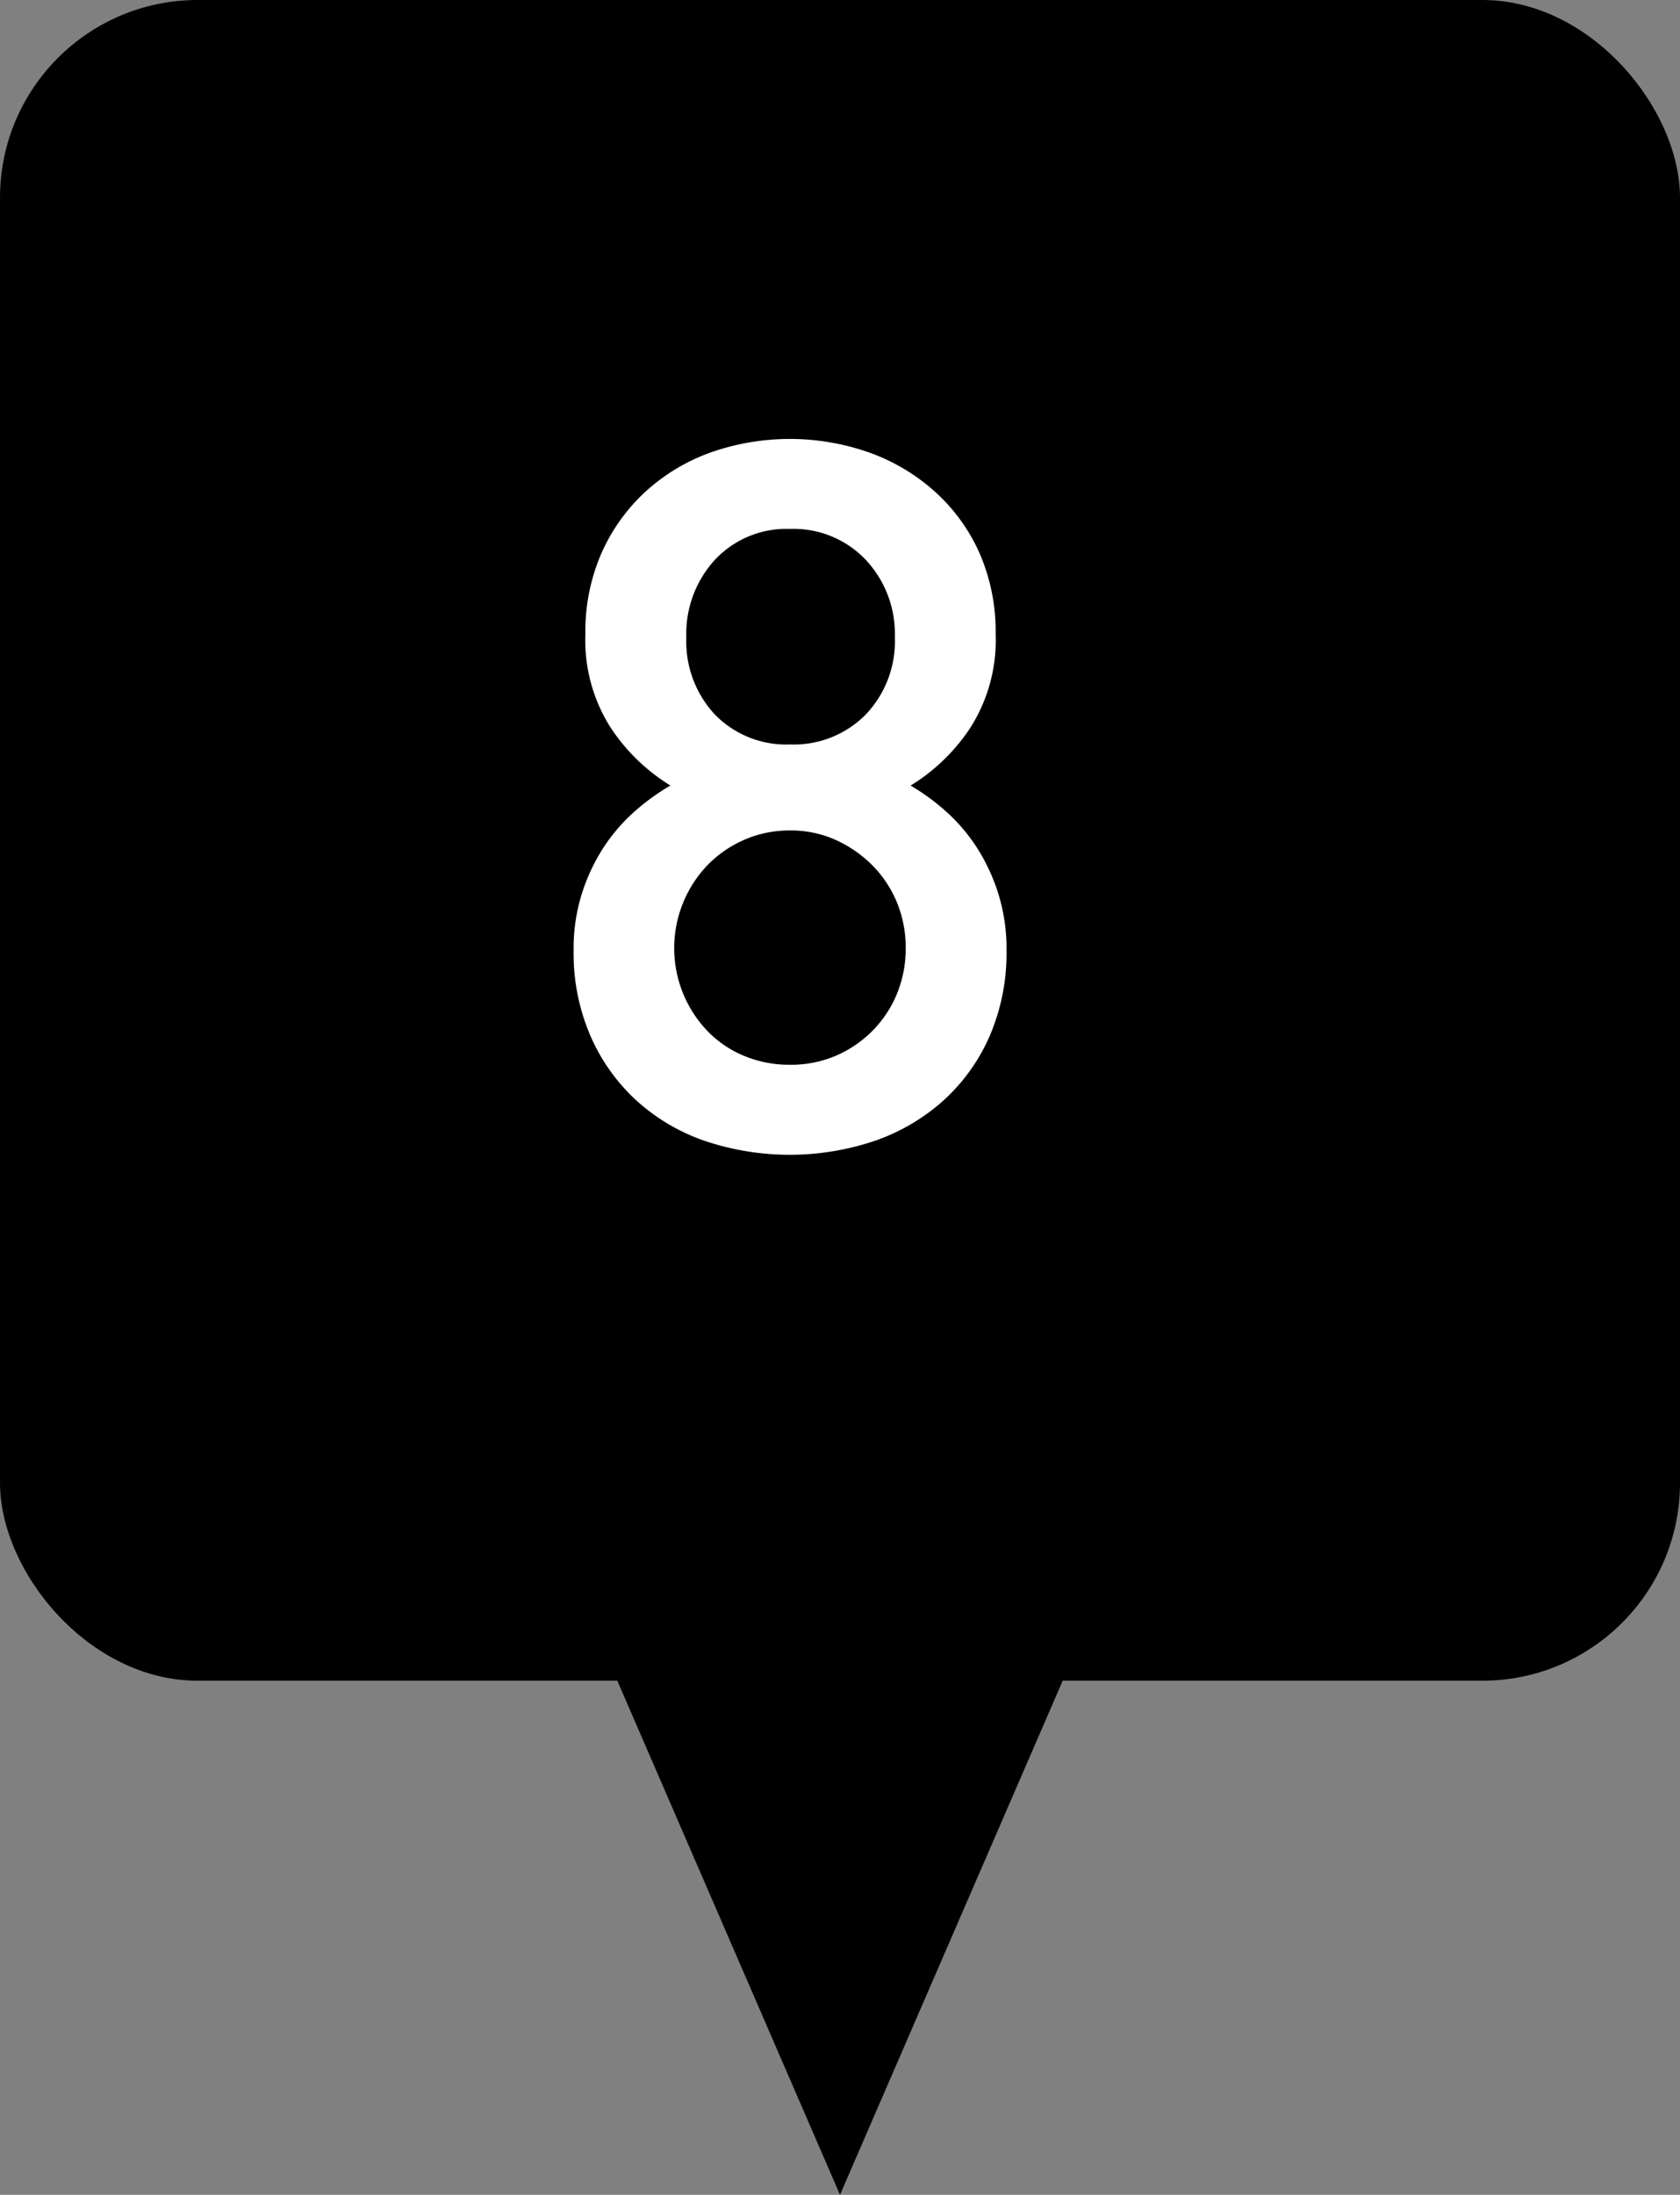
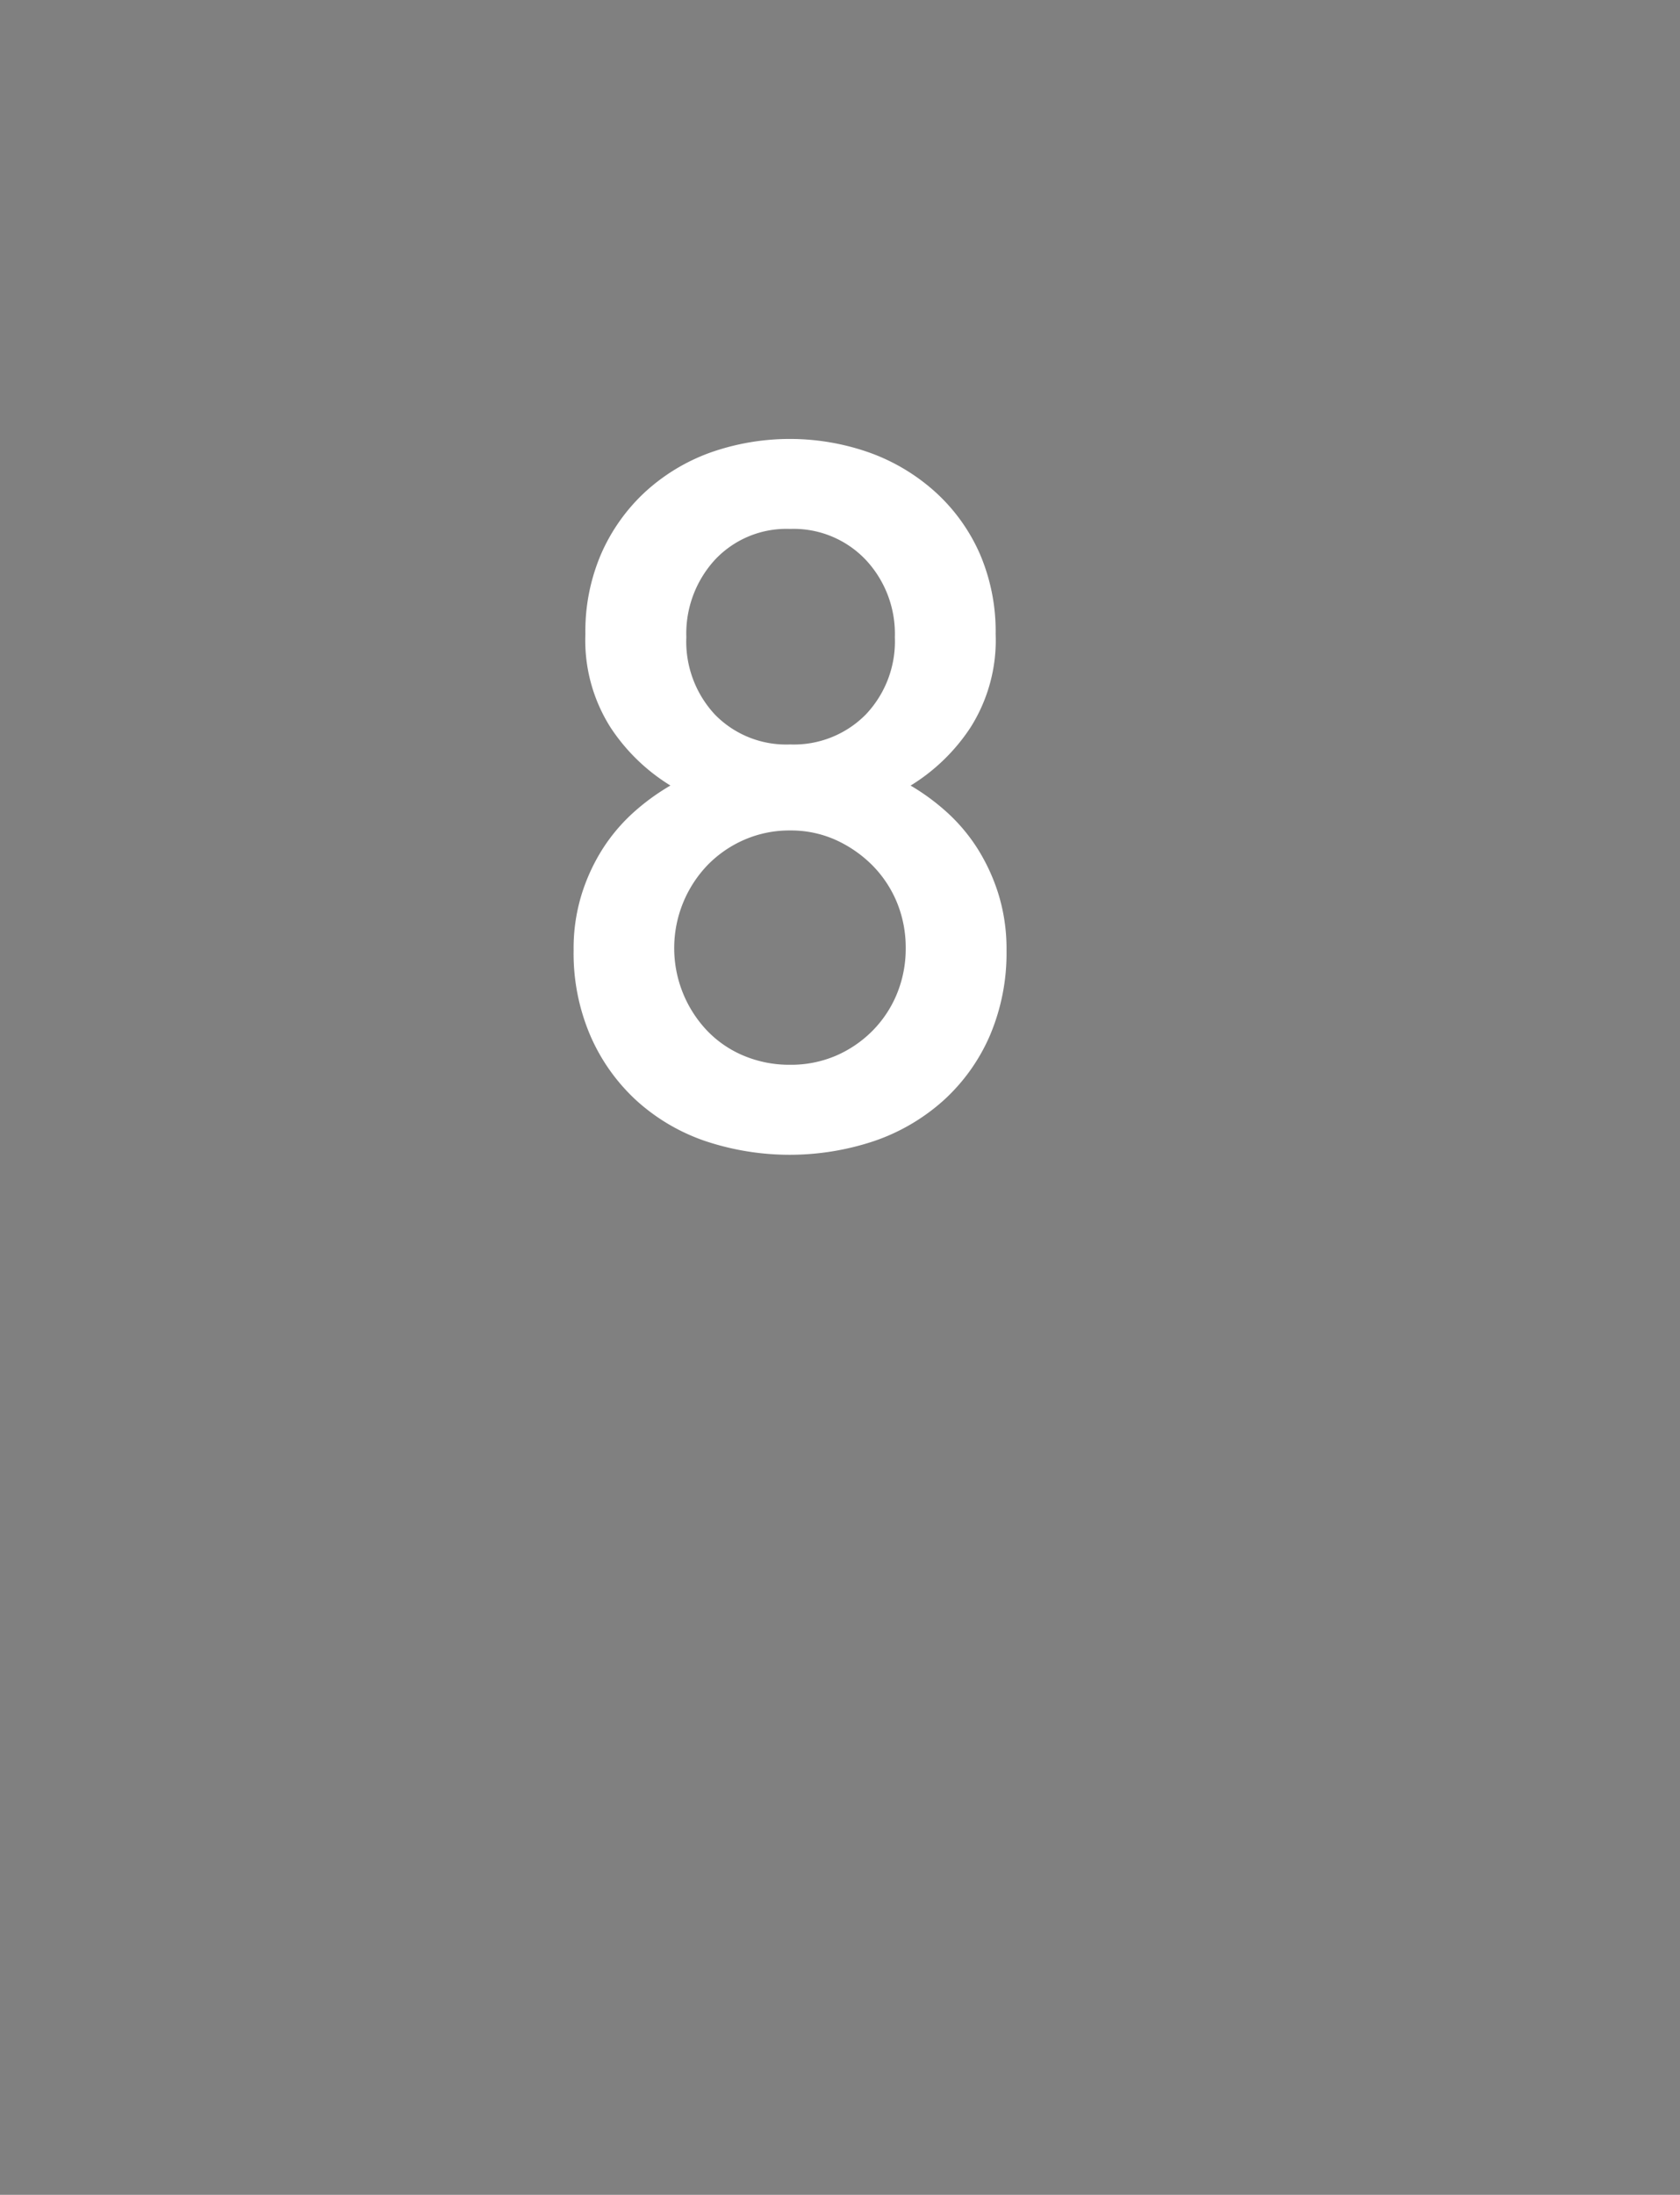
<svg xmlns="http://www.w3.org/2000/svg" width="34" height="44.4" viewBox="0 0 34 44.4">
  <rect x="0" y="0" width="34" height="44.4" fill="#808080" stroke="none" />
  <title>f8</title>
  <g id="f11948e2-a147-4eb2-9140-bf70d7924edd" data-name="レイヤー 2">
    <g id="a46f800d-9eee-4999-a38f-a6c805bd2d09" data-name="レイヤー 1">
-       <rect width="34" height="34" rx="4" />
-       <polygon points="21.507 34 17 44.4 12.493 34 21.507 34" />
      <path d="M20.37,19.226a4.245,4.245,0,0,1-.339,1.728,3.817,3.817,0,0,1-.937,1.308,4.064,4.064,0,0,1-1.397.819,5.395,5.395,0,0,1-3.43,0,3.987,3.987,0,0,1-1.388-.819,3.863,3.863,0,0,1-.93-1.308,4.213,4.213,0,0,1-.34-1.728,3.684,3.684,0,0,1,.17-1.158,3.845,3.845,0,0,1,.439-.929,3.622,3.622,0,0,1,.62-.719,4.516,4.516,0,0,1,.73-.529,3.874,3.874,0,0,1-1.21-1.172,3.289,3.289,0,0,1-.511-1.893,3.954,3.954,0,0,1,.32-1.623,3.761,3.761,0,0,1,.88-1.242A3.915,3.915,0,0,1,14.36,9.161a4.836,4.836,0,0,1,3.25,0,4.008,4.008,0,0,1,1.329.801,3.694,3.694,0,0,1,.891,1.242,3.969,3.969,0,0,1,.32,1.623,3.296,3.296,0,0,1-.511,1.893,3.874,3.874,0,0,1-1.21,1.172,4.455,4.455,0,0,1,.723.529,3.594,3.594,0,0,1,.614.719,3.913,3.913,0,0,1,.435.929A3.744,3.744,0,0,1,20.37,19.226ZM18.33,19.18a2.404,2.404,0,0,0-.18-.93,2.332,2.332,0,0,0-.5-.75,2.517,2.517,0,0,0-.74-.51,2.212,2.212,0,0,0-.92-.19,2.281,2.281,0,0,0-.931.19,2.335,2.335,0,0,0-.739.51,2.427,2.427,0,0,0,0,3.36,2.199,2.199,0,0,0,.739.5,2.384,2.384,0,0,0,.931.18,2.312,2.312,0,0,0,.92-.18,2.359,2.359,0,0,0,.74-.5,2.31,2.31,0,0,0,.5-.75A2.401,2.401,0,0,0,18.33,19.18Zm-.22-6.29a2.188,2.188,0,0,0-.591-1.567A2.011,2.011,0,0,0,15.99,10.7a1.982,1.982,0,0,0-1.52.623,2.209,2.209,0,0,0-.58,1.567,2.166,2.166,0,0,0,.58,1.567,2.014,2.014,0,0,0,1.52.603,2.045,2.045,0,0,0,1.529-.603A2.145,2.145,0,0,0,18.11,12.89Z" fill="#fff" />
    </g>
  </g>
</svg>